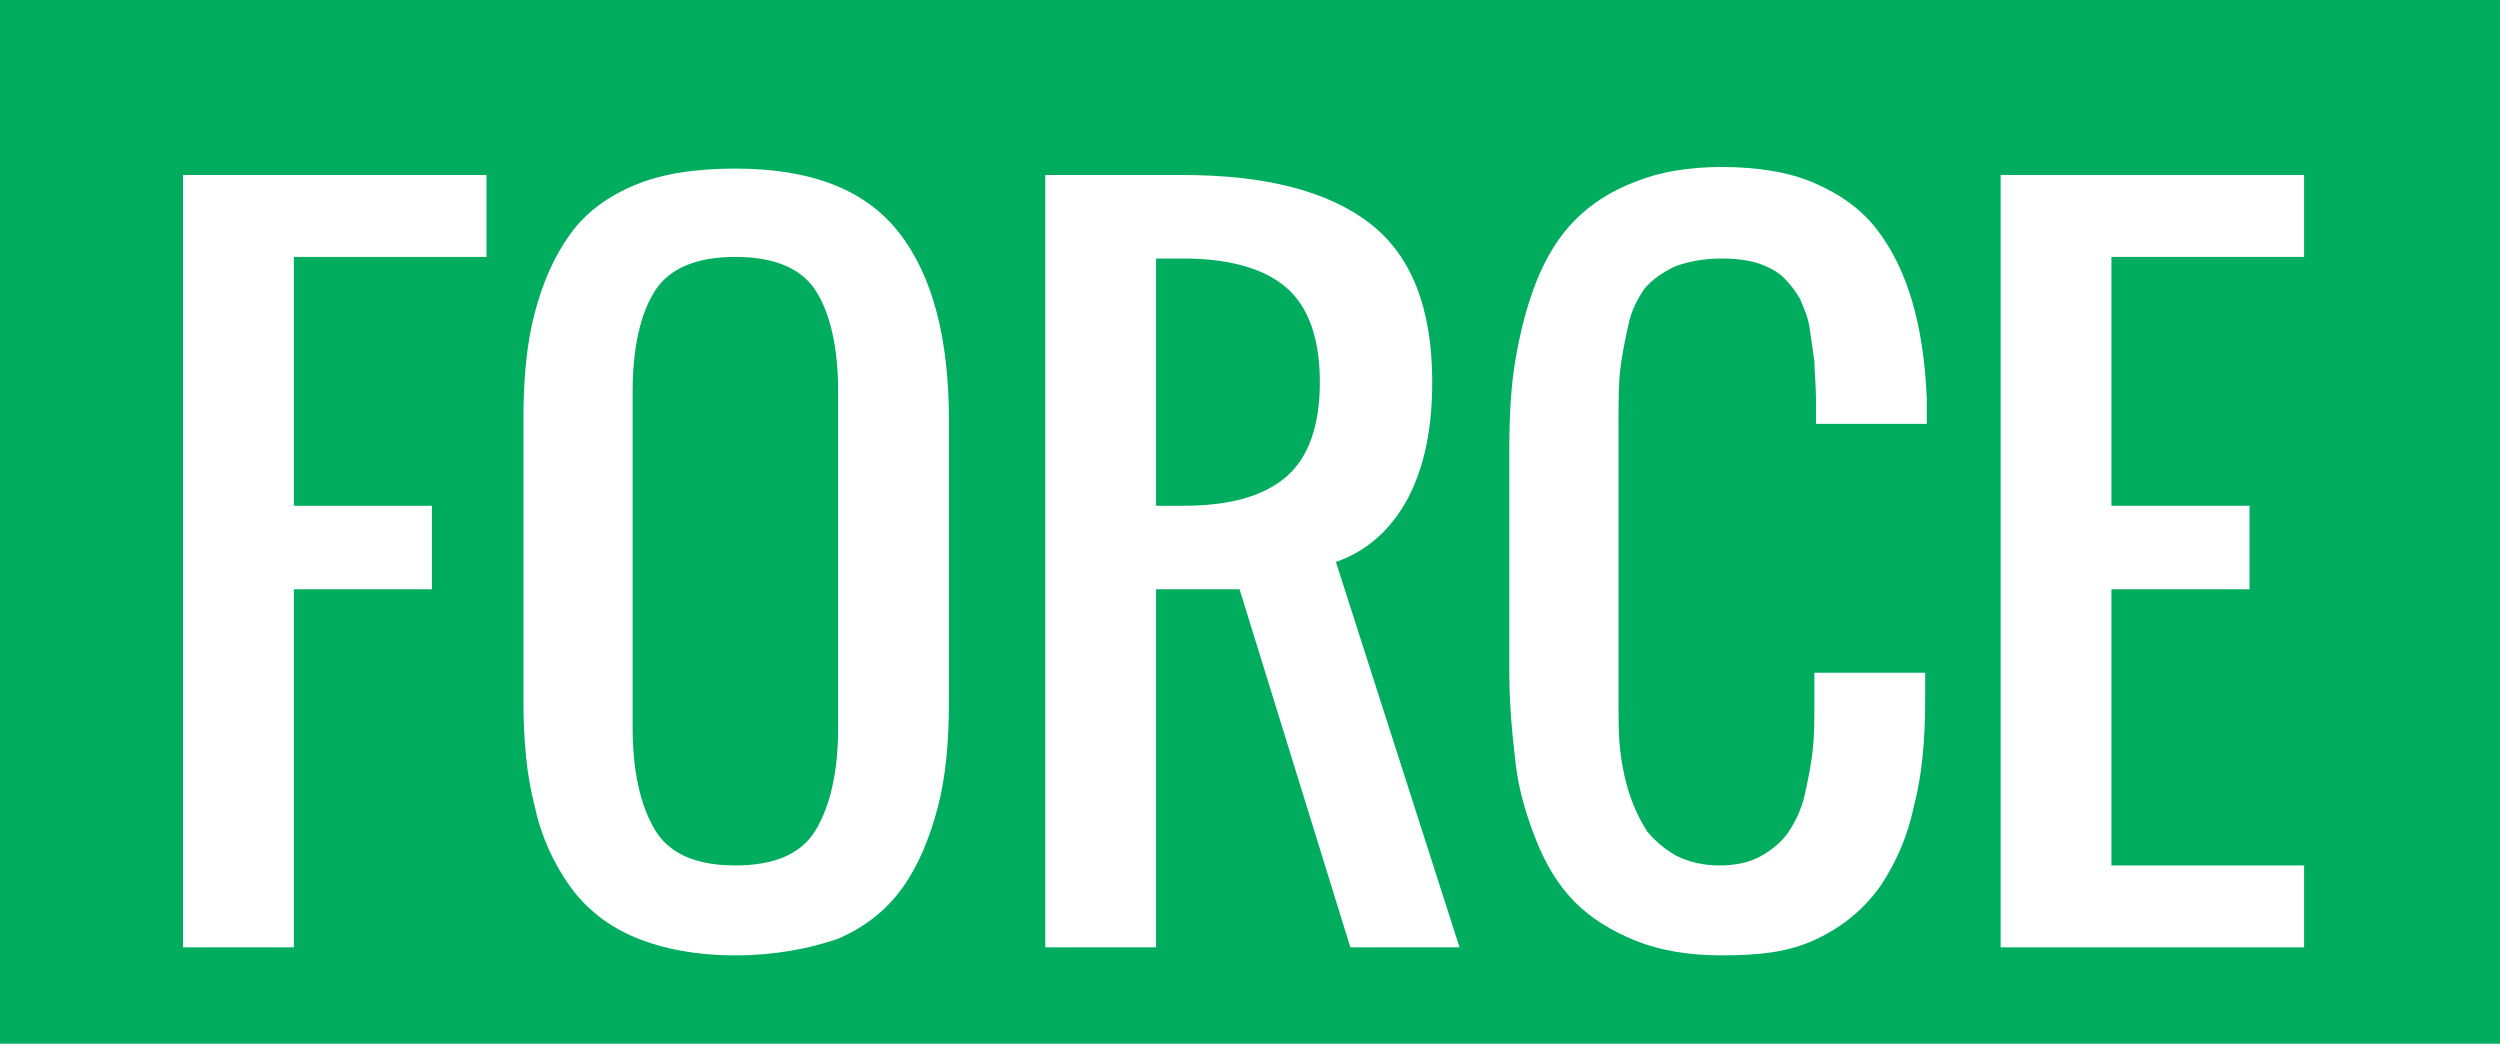
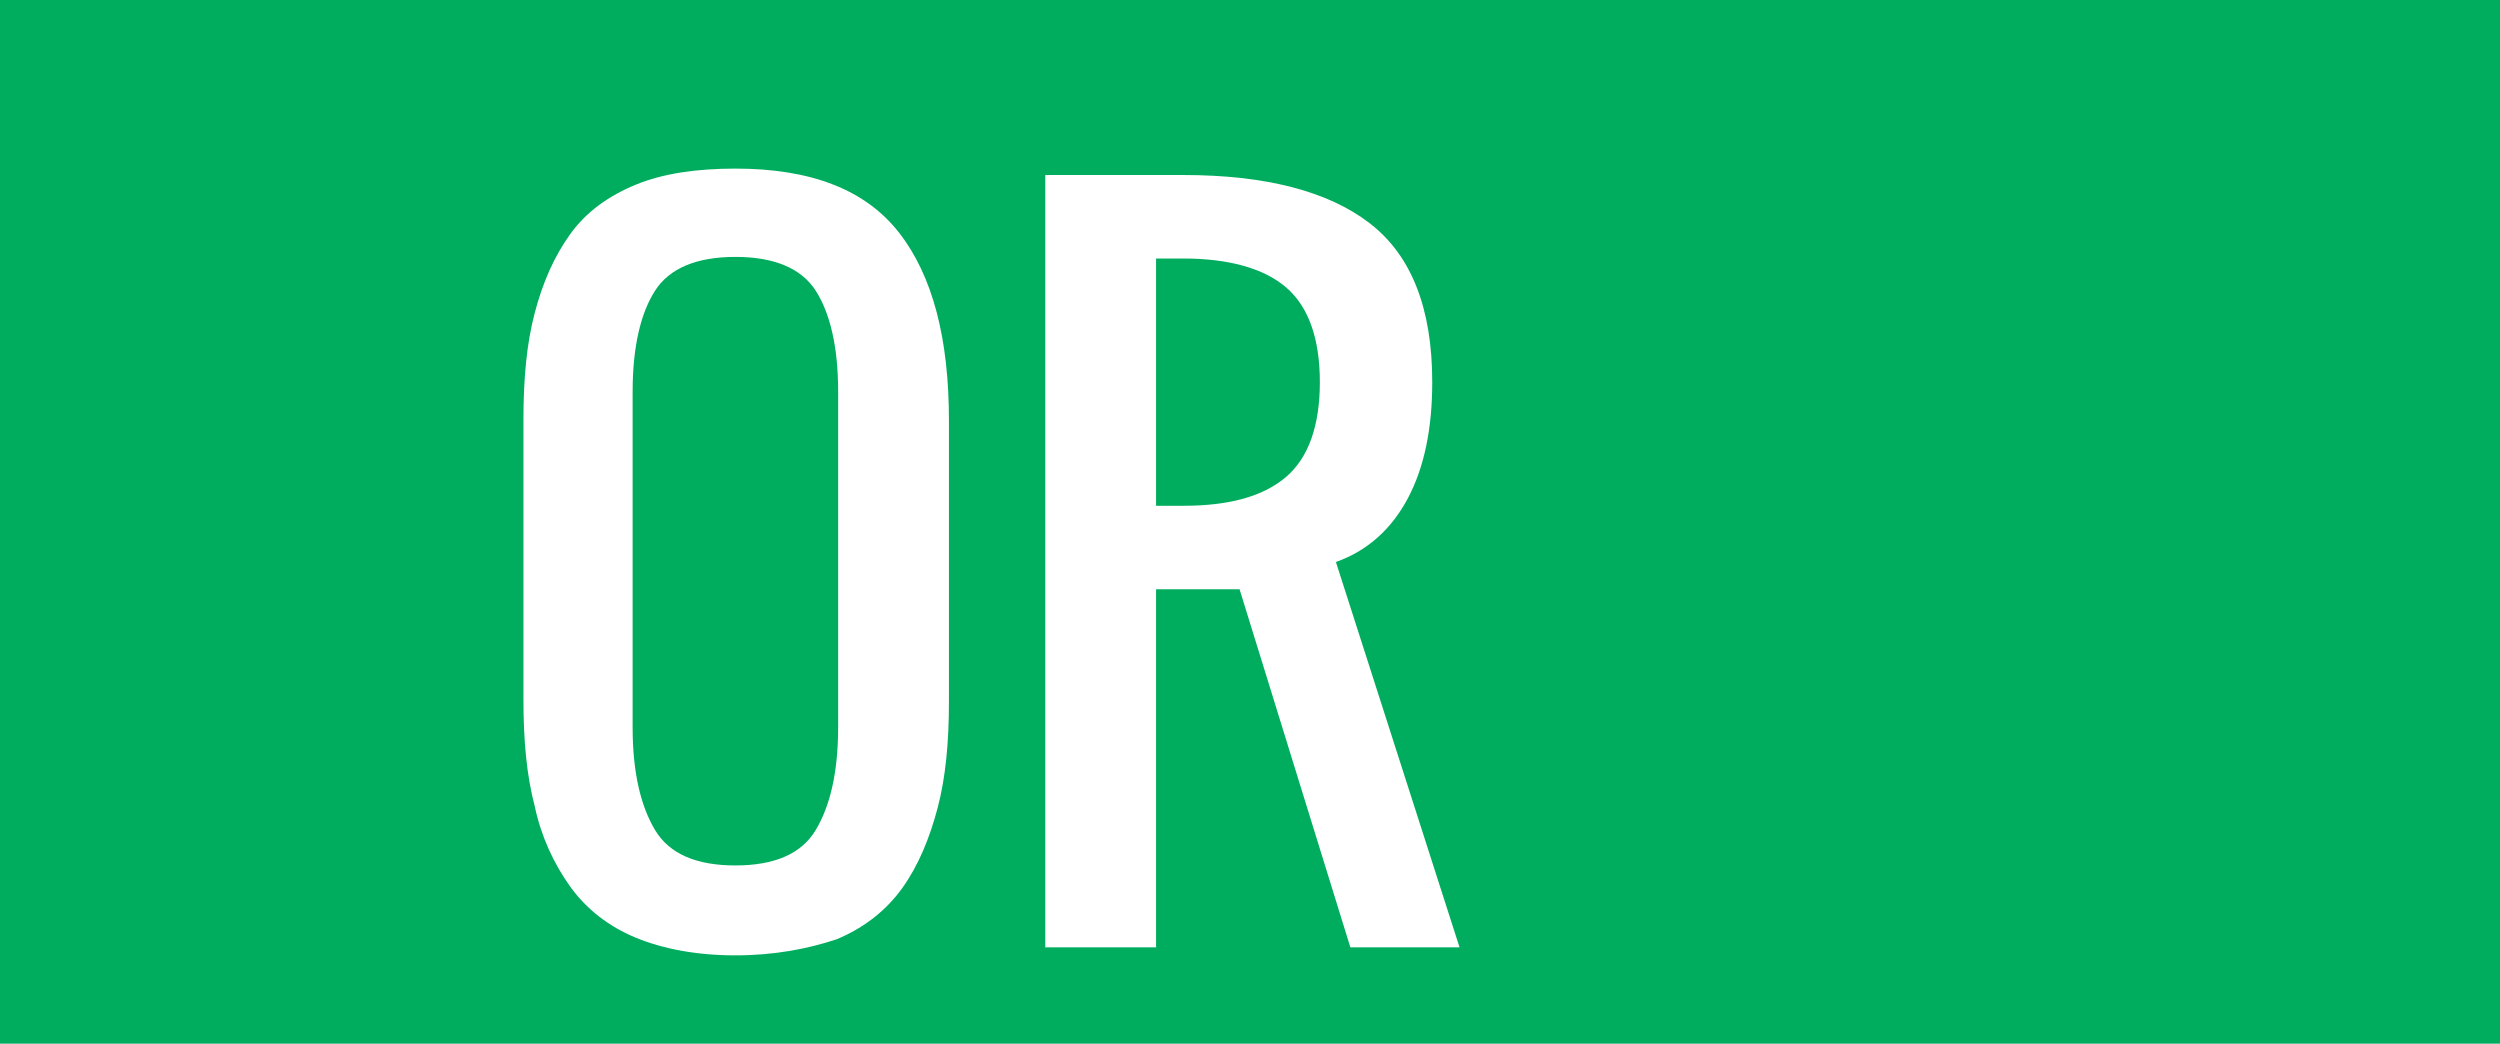
<svg xmlns="http://www.w3.org/2000/svg" version="1.1" id="Layer_1" x="0px" y="0px" viewBox="0 0 155.7 65" style="enable-background:new 0 0 155.7 65;" xml:space="preserve">
  <style type="text/css">
	.st0{fill:#00AD5E;}
	.st1{fill:#FFFFFF;}
</style>
  <rect x="-3.9" y="-4.3" class="st0" width="163.5" height="71" />
  <g>
-     <path class="st1" d="M11.4,59V10.9h18.9V16h-12v15.5h8.6v5.2h-8.6V59H11.4z" />
    <path class="st1" d="M45.8,59.5c-2.4,0-4.5-0.4-6.2-1.1c-1.7-0.7-3.1-1.8-4.1-3.2c-1-1.4-1.8-3.1-2.2-5c-0.5-1.9-0.7-4.1-0.7-6.6   V26.1c0-2.5,0.2-4.7,0.7-6.6s1.2-3.5,2.2-4.9c1-1.4,2.4-2.4,4.1-3.1c1.7-0.7,3.8-1,6.2-1c4.7,0,8.1,1.3,10.2,4s3.1,6.6,3.1,11.7   v17.5c0,2.5-0.2,4.7-0.7,6.6c-0.5,1.9-1.2,3.6-2.2,5c-1,1.4-2.4,2.5-4.1,3.2C50.3,59.1,48.2,59.5,45.8,59.5z M40.8,51.7   c0.9,1.5,2.6,2.2,5,2.2s4.1-0.7,5-2.2c0.9-1.5,1.4-3.6,1.4-6.4V24.4c0-2.8-0.5-4.9-1.4-6.3c-0.9-1.4-2.6-2.1-5-2.1s-4.1,0.7-5,2.1   c-0.9,1.4-1.4,3.5-1.4,6.3v20.9C39.4,48.1,39.9,50.2,40.8,51.7z" />
    <path class="st1" d="M65.1,59V10.9h8.6c5.1,0,9,1,11.6,3c2.6,2,3.9,5.3,3.9,9.9c0,2.9-0.5,5.3-1.5,7.2c-1,1.9-2.5,3.3-4.5,4   L90.9,59h-6.8l-6.9-22.3H72V59H65.1z M72,31.5h1.7c2.9,0,5-0.6,6.4-1.8c1.4-1.2,2.1-3.2,2.1-5.9s-0.7-4.7-2.1-5.9   c-1.4-1.2-3.6-1.8-6.4-1.8H72V31.5z" />
-     <path class="st1" d="M107.2,59.5c-2,0-3.8-0.3-5.3-0.9c-1.5-0.6-2.8-1.4-3.8-2.4c-1-1-1.8-2.3-2.4-3.8c-0.6-1.5-1.1-3.1-1.3-4.8   S94,44,94,41.8V28.1c0-2.2,0.1-4.1,0.4-5.8s0.7-3.3,1.3-4.8c0.6-1.5,1.4-2.8,2.4-3.8c1-1,2.2-1.8,3.8-2.4c1.5-0.6,3.3-0.9,5.3-0.9   c2.2,0,4.2,0.3,5.8,1c1.6,0.7,2.9,1.6,3.9,2.9s1.7,2.8,2.2,4.5c0.5,1.7,0.8,3.7,0.9,6c0,0.3,0,0.9,0,1.6h-6.9v-1.5   c0-0.9-0.1-1.8-0.1-2.4c-0.1-0.7-0.2-1.4-0.3-2.1c-0.1-0.7-0.4-1.3-0.6-1.8c-0.3-0.5-0.6-0.9-1-1.3c-0.4-0.4-1-0.7-1.6-0.9   c-0.6-0.2-1.4-0.3-2.3-0.3c-1.1,0-2.1,0.2-2.9,0.5c-0.8,0.4-1.4,0.8-1.9,1.4c-0.4,0.6-0.8,1.3-1,2.3c-0.2,0.9-0.4,1.9-0.5,2.8   c-0.1,0.9-0.1,2-0.1,3.3v17.2c0,1.1,0,2.2,0.1,3.1c0.1,0.9,0.3,1.9,0.6,2.8c0.3,0.9,0.7,1.7,1.1,2.3c0.5,0.6,1.1,1.1,1.8,1.5   c0.8,0.4,1.7,0.6,2.7,0.6s1.9-0.2,2.6-0.6c0.7-0.4,1.3-0.9,1.7-1.5c0.4-0.6,0.8-1.4,1-2.3c0.2-0.9,0.4-1.9,0.5-2.8   c0.1-0.9,0.1-1.9,0.1-3.1v-1.7h6.9v1.7c0,2.5-0.2,4.7-0.7,6.6c-0.4,1.9-1.1,3.5-2.1,5c-1,1.4-2.3,2.5-4,3.3S109.6,59.5,107.2,59.5z   " />
-     <path class="st1" d="M124.6,59V10.9h18.9V16h-12v15.5h8.6v5.2h-8.6v17.2h12V59H124.6z" />
  </g>
</svg>